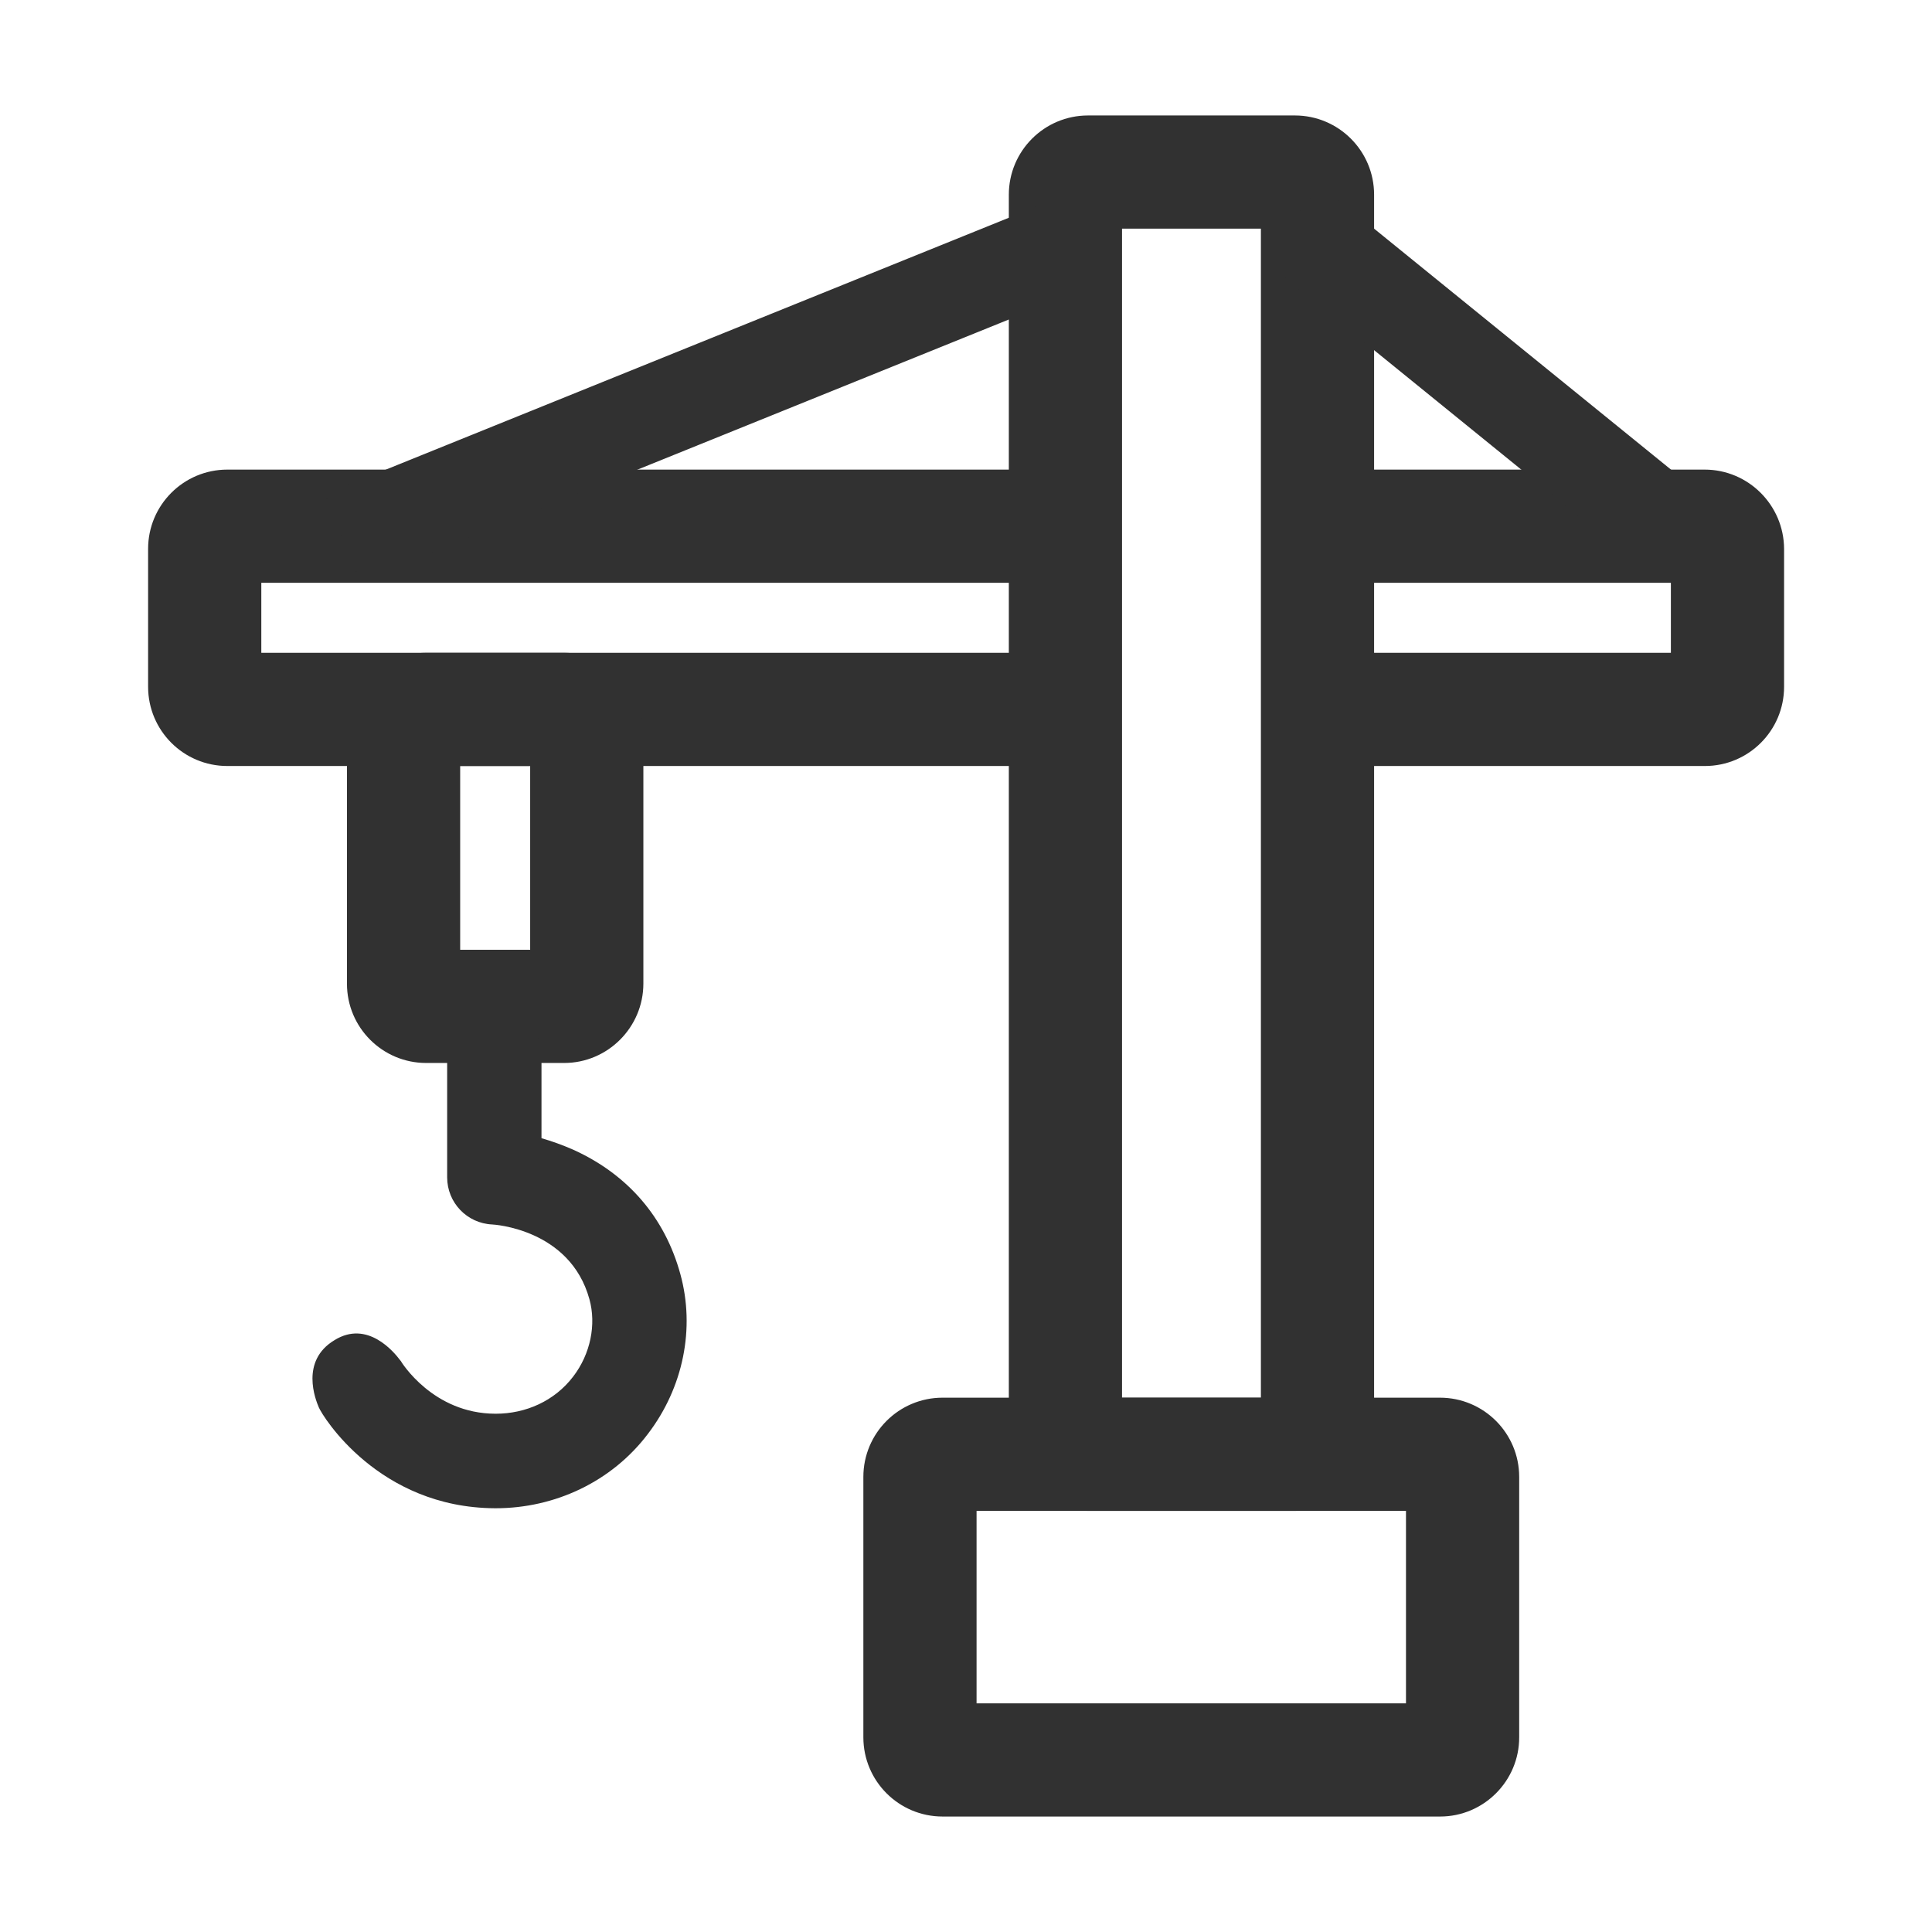
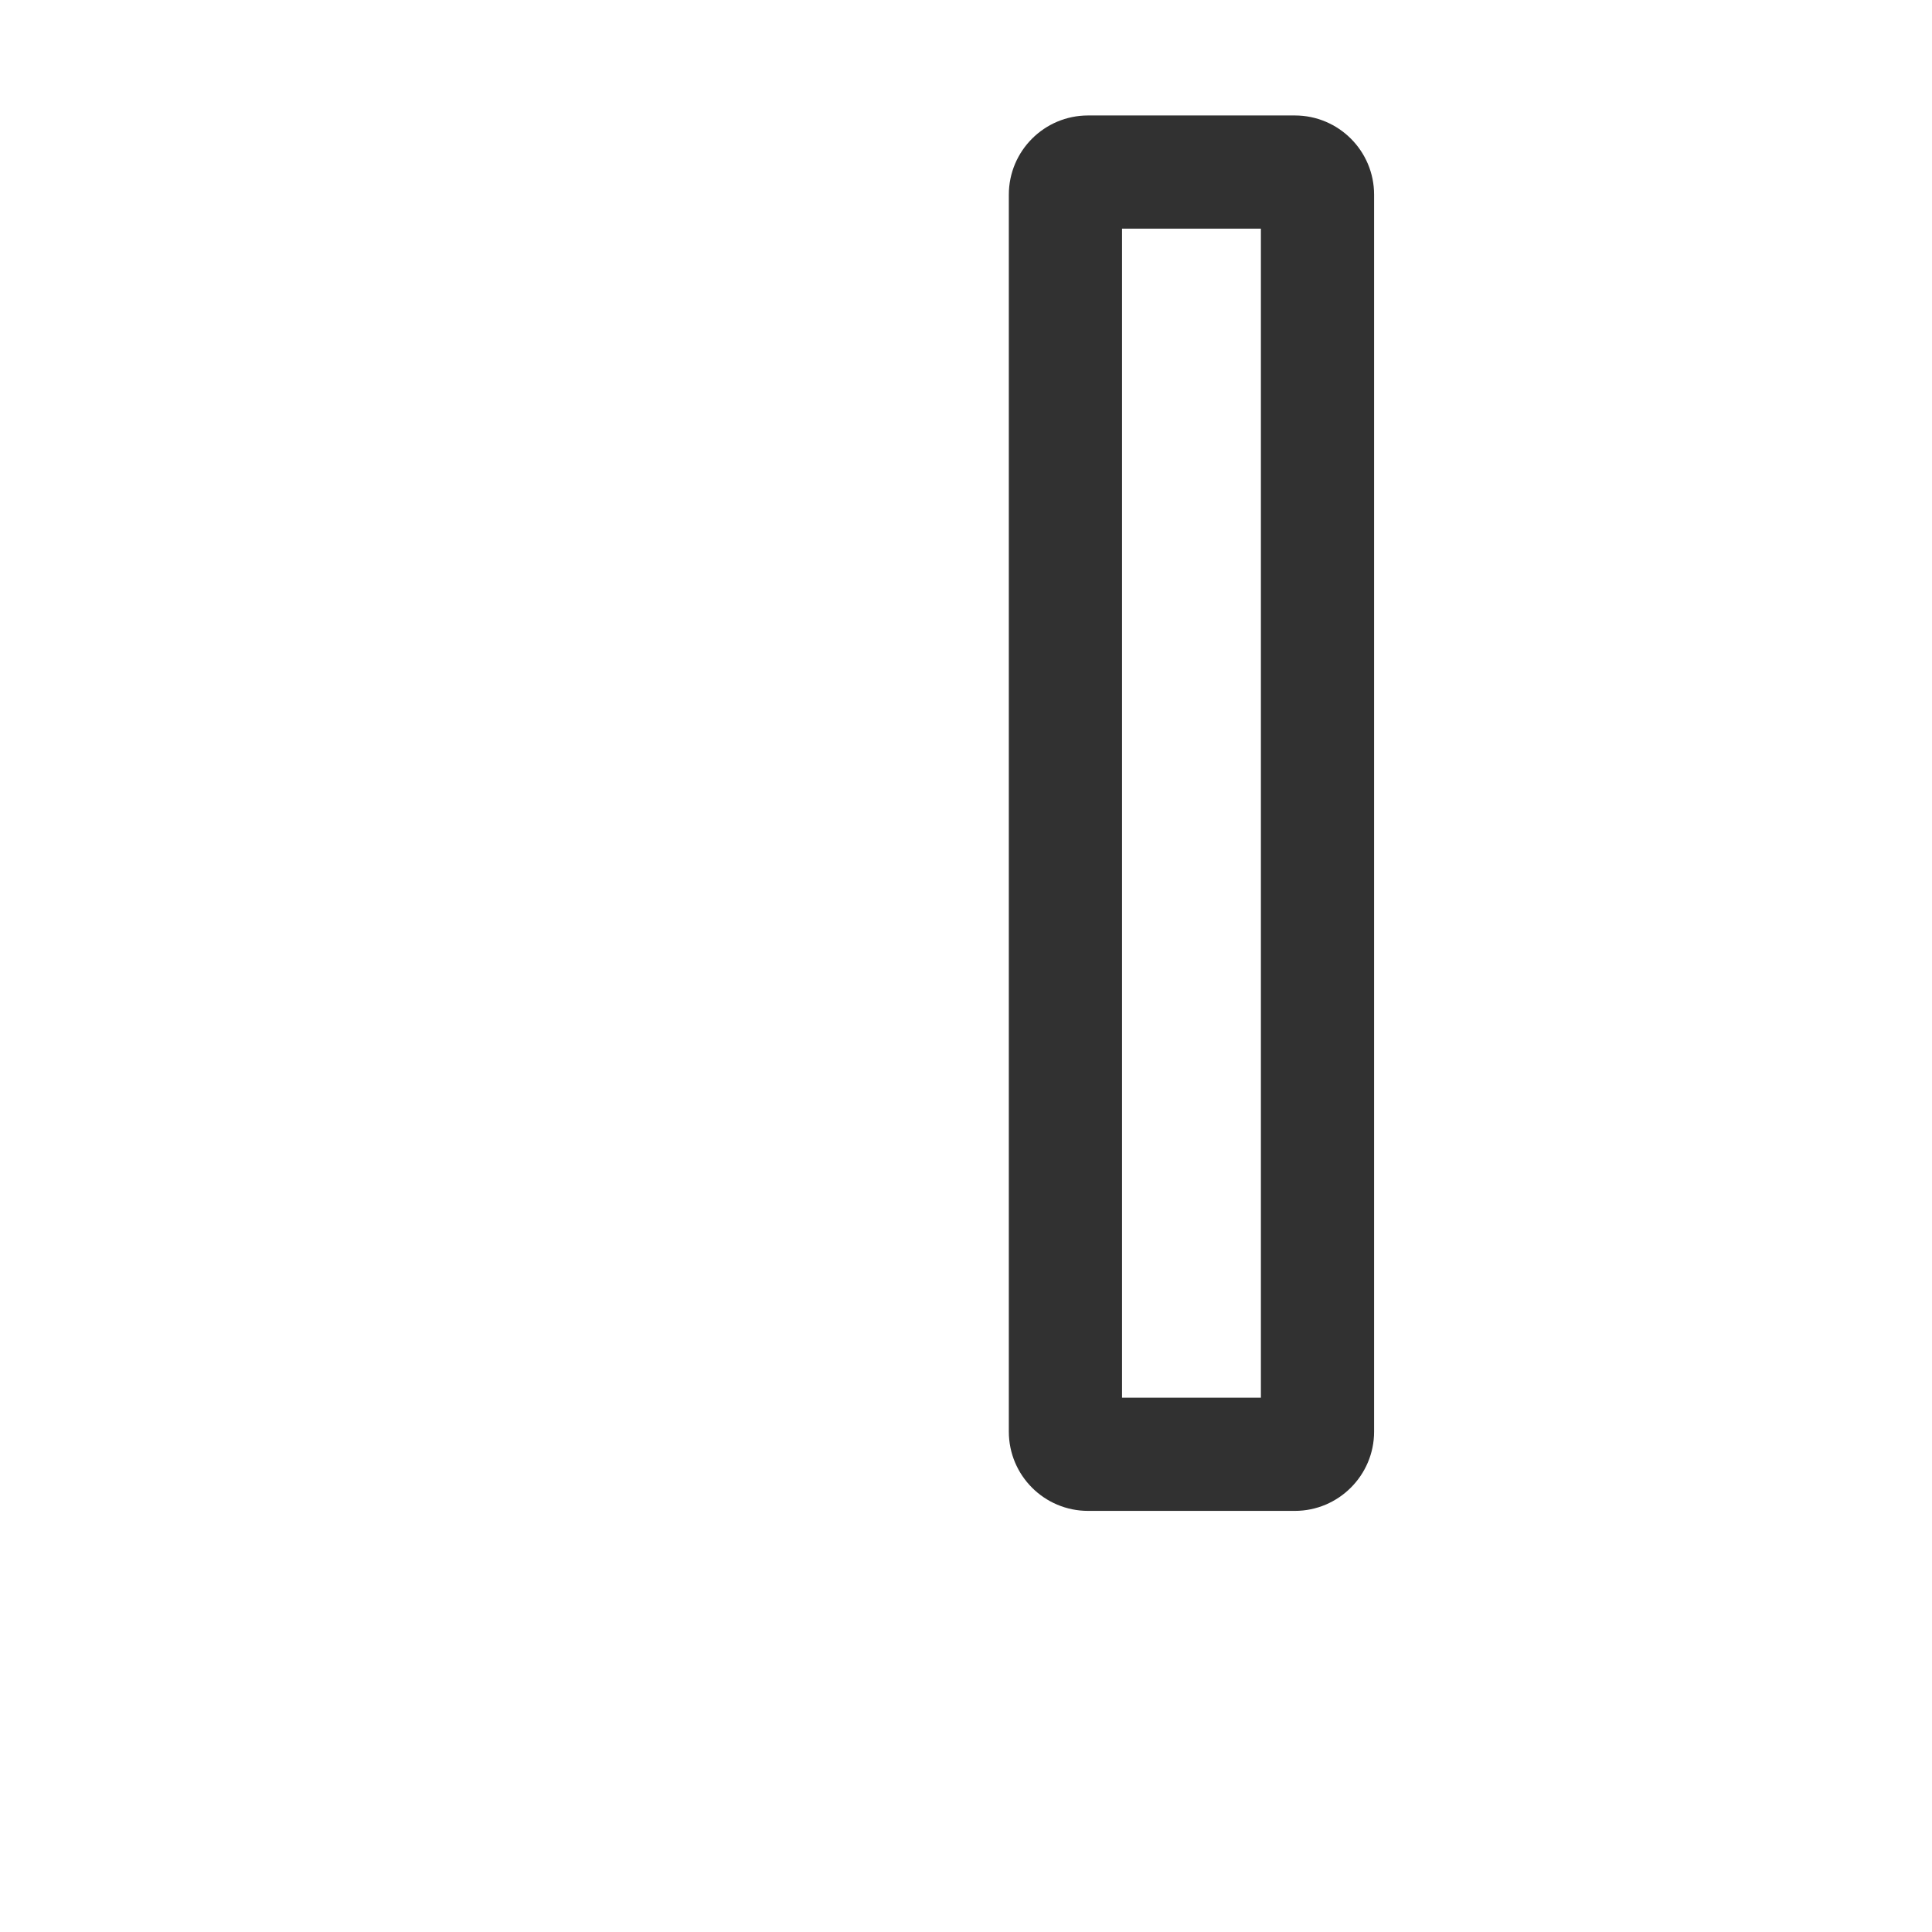
<svg xmlns="http://www.w3.org/2000/svg" t="1667894280608" class="icon" viewBox="0 0 1024 1024" version="1.1" p-id="10493" data-spm-anchor-id="a313x.7781069.0.i44" width="200" height="200">
-   <path d="M564.7 346H138.5v-37.1h426.2v-60H120.5c-23.2 0-42 18.8-42 42V364c0 23.2 18.8 42 42 42h444.2v-60zM903.5 248.9H698.3v60h187.3V346H698.3v60h205.3c23.2 0 42-18.8 42-42v-73.1c-0.1-23.1-18.9-42-42.1-42z" p-id="10494" fill="#313131" />
  <path d="M686.3 800.8H576.7c-23.2 0-42-18.8-42-42V103.2c0-23.2 18.8-42 42-42h109.6c23.2 0 42 18.8 42 42v655.6c0 23.2-18.9 42-42 42z m-91.6-60h73.6V121.2h-73.6v619.6z" p-id="10495" data-spm-anchor-id="a313x.7781069.0.i45" class="selected" fill="#313131" />
-   <path d="M172.263 261.94l397.911-160.865 18.74 46.355-397.911 160.864zM668.652 137.184l31.51-38.825 207.87 168.704-31.51 38.825zM299 563.4h-73.1c-23.2 0-42-18.8-42-42V388c0-23.2 18.8-42 42-42H299c23.2 0 42 18.8 42 42v133.3c0 23.2-18.9 42.1-42 42.1z m-55.2-60H281V406h-37.1v97.4z" p-id="10496" fill="#313131" />
-   <path d="M262.8 799.4h-0.5c-61.6-0.3-91.3-48.7-93.3-53.4-1.8-4.2-10-24.7 8.3-35.7 17.4-10.8 31.5 6.2 34.9 10.8s-0.1-0.2-0.1-0.2c0.7 1.2 17.4 28.3 50.4 28.4h0.3c15.8 0 31.1-6.7 41-19.7 9.2-12 12.3-27.6 8.6-41-10.3-37.4-51.1-39.6-51.5-39.6-13.4-0.6-23.9-11.6-23.9-25v-63.4c0-14.8 12.1-26.7 26.9-25.6 12.9 1 23.1 11.7 23.1 24.9v43.3s0 0.1 0.1 0.1c5.2 1.5 10.9 3.5 16.8 6.1 28.9 13.1 48.5 35.9 56.7 65.9 7.9 28.7 1.6 60.1-17.2 84.7-19.2 25.4-49.4 39.4-80.6 39.4zM763.3 962.8H499.6c-23.2 0-42-18.8-42-42v-138c0-23.2 18.8-42 42-42h263.6c23.2 0 42 18.8 42 42v137.9c0.1 23.2-18.8 42.1-41.9 42.1z m-245.7-60h227.6v-102H517.6v102z" p-id="10497" data-spm-anchor-id="a313x.7781069.0.i47" fill="#313131" class="selected" />
</svg>